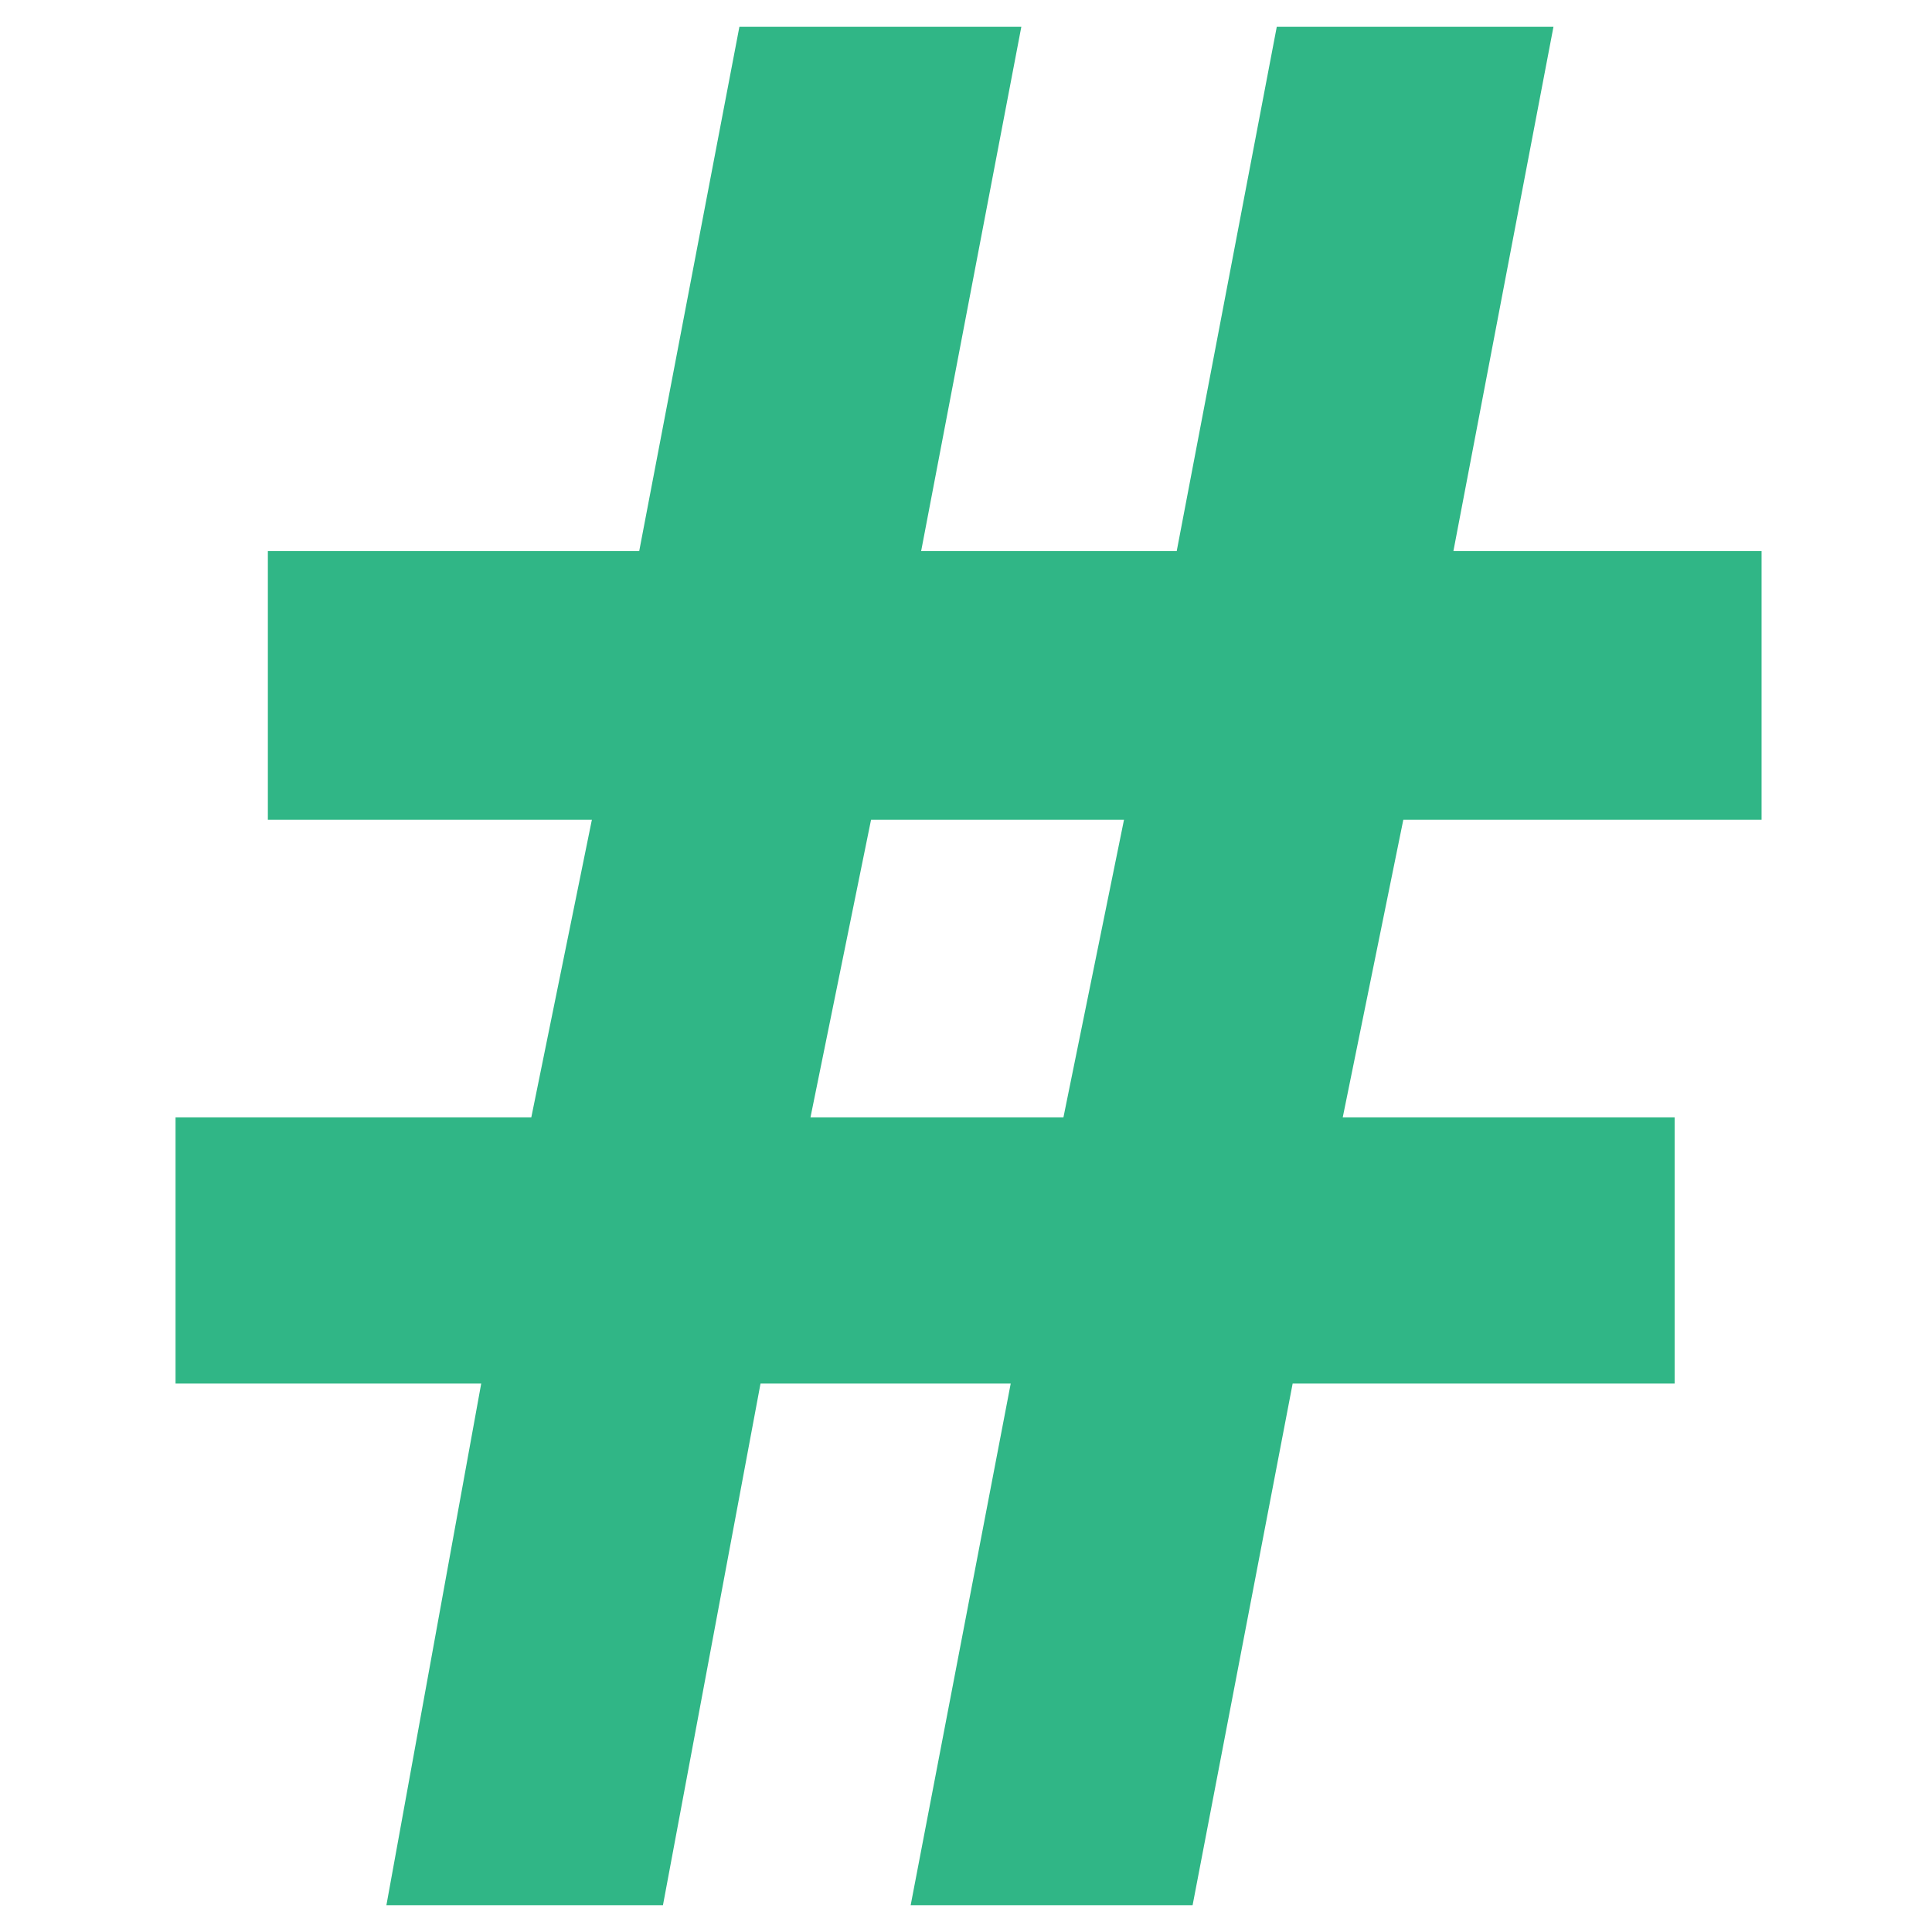
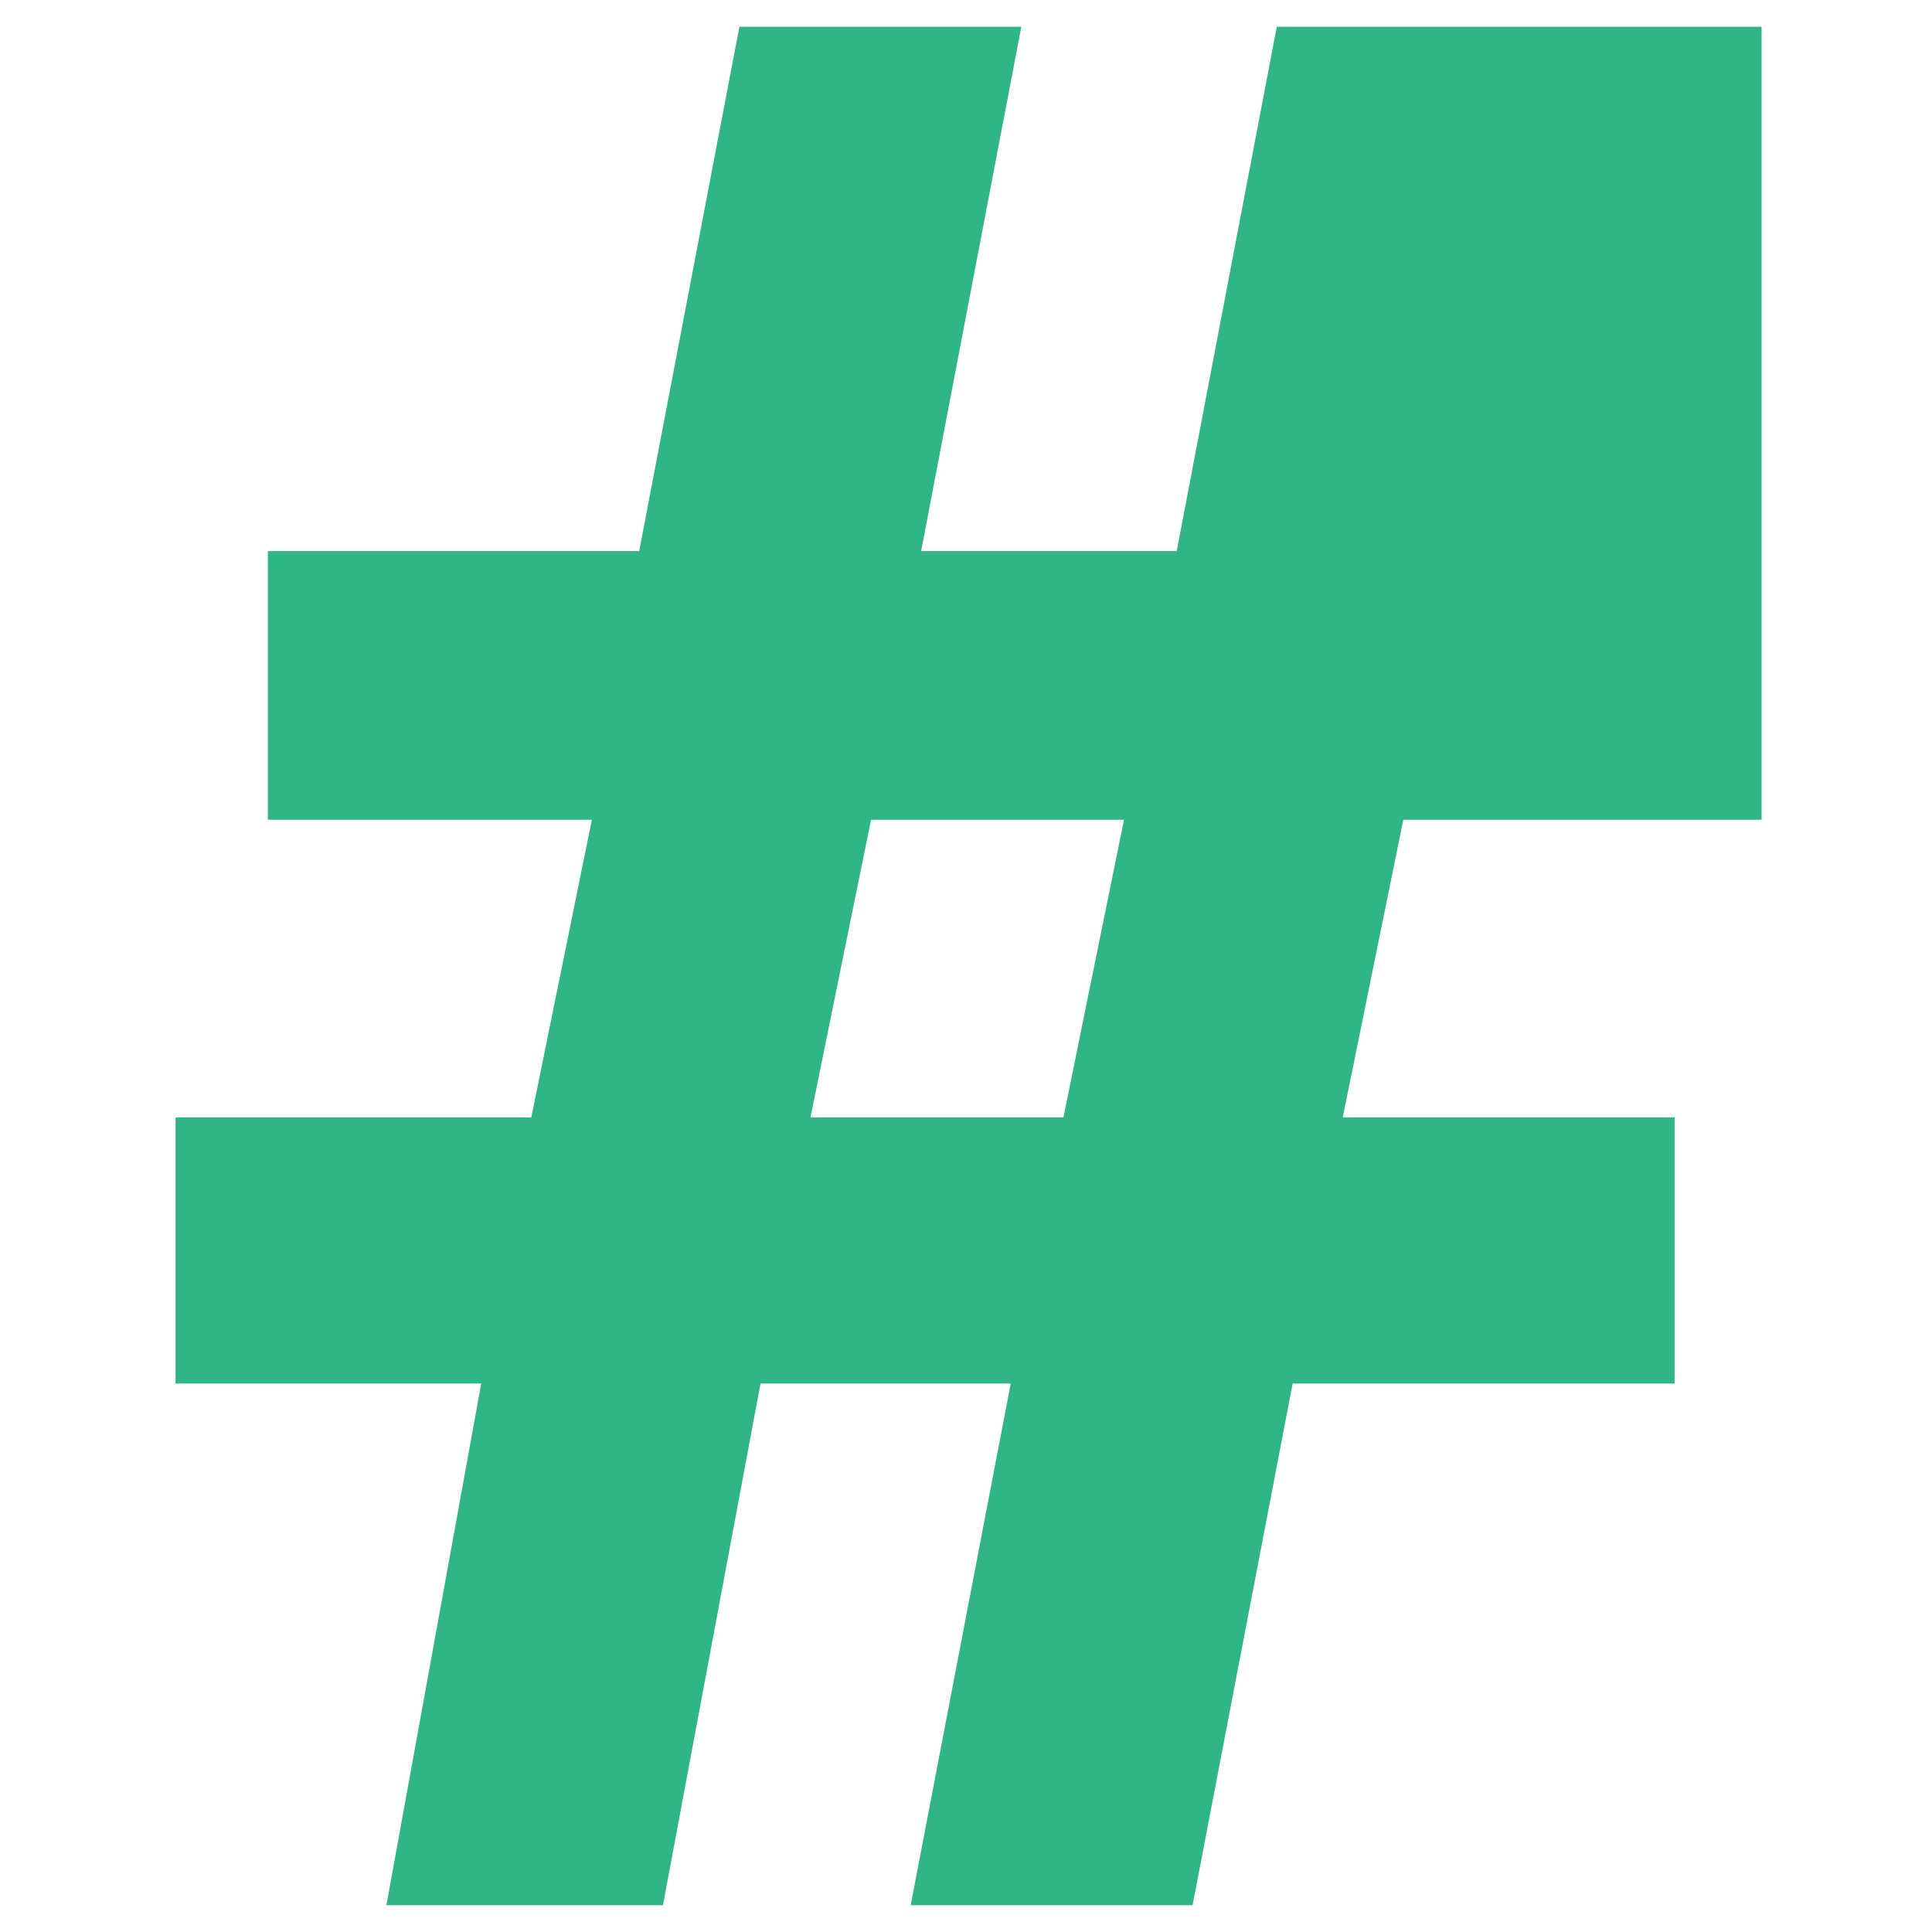
<svg xmlns="http://www.w3.org/2000/svg" width="14" height="14" viewBox="0 0 14 14" fill="none">
-   <path d="M10.169 5.94L9.73 8.097H12.135V10.026H9.367L8.642 13.806H6.599L7.324 10.026H5.511L4.804 13.806H2.8L3.487 10.026H1.272V8.097H3.85L4.289 5.94H1.941V3.993H4.632L5.358 0.194H7.401L6.675 3.993H8.527L9.252 0.194H11.257L10.532 3.993H12.765V5.94H10.169ZM5.873 8.097H7.706L8.145 5.94H6.312L5.873 8.097Z" fill="#30B686" />
+   <path d="M10.169 5.94L9.73 8.097H12.135V10.026H9.367L8.642 13.806H6.599L7.324 10.026H5.511L4.804 13.806H2.8L3.487 10.026H1.272V8.097H3.85L4.289 5.94H1.941V3.993H4.632L5.358 0.194H7.401L6.675 3.993H8.527L9.252 0.194H11.257H12.765V5.94H10.169ZM5.873 8.097H7.706L8.145 5.94H6.312L5.873 8.097Z" fill="#30B686" />
</svg>